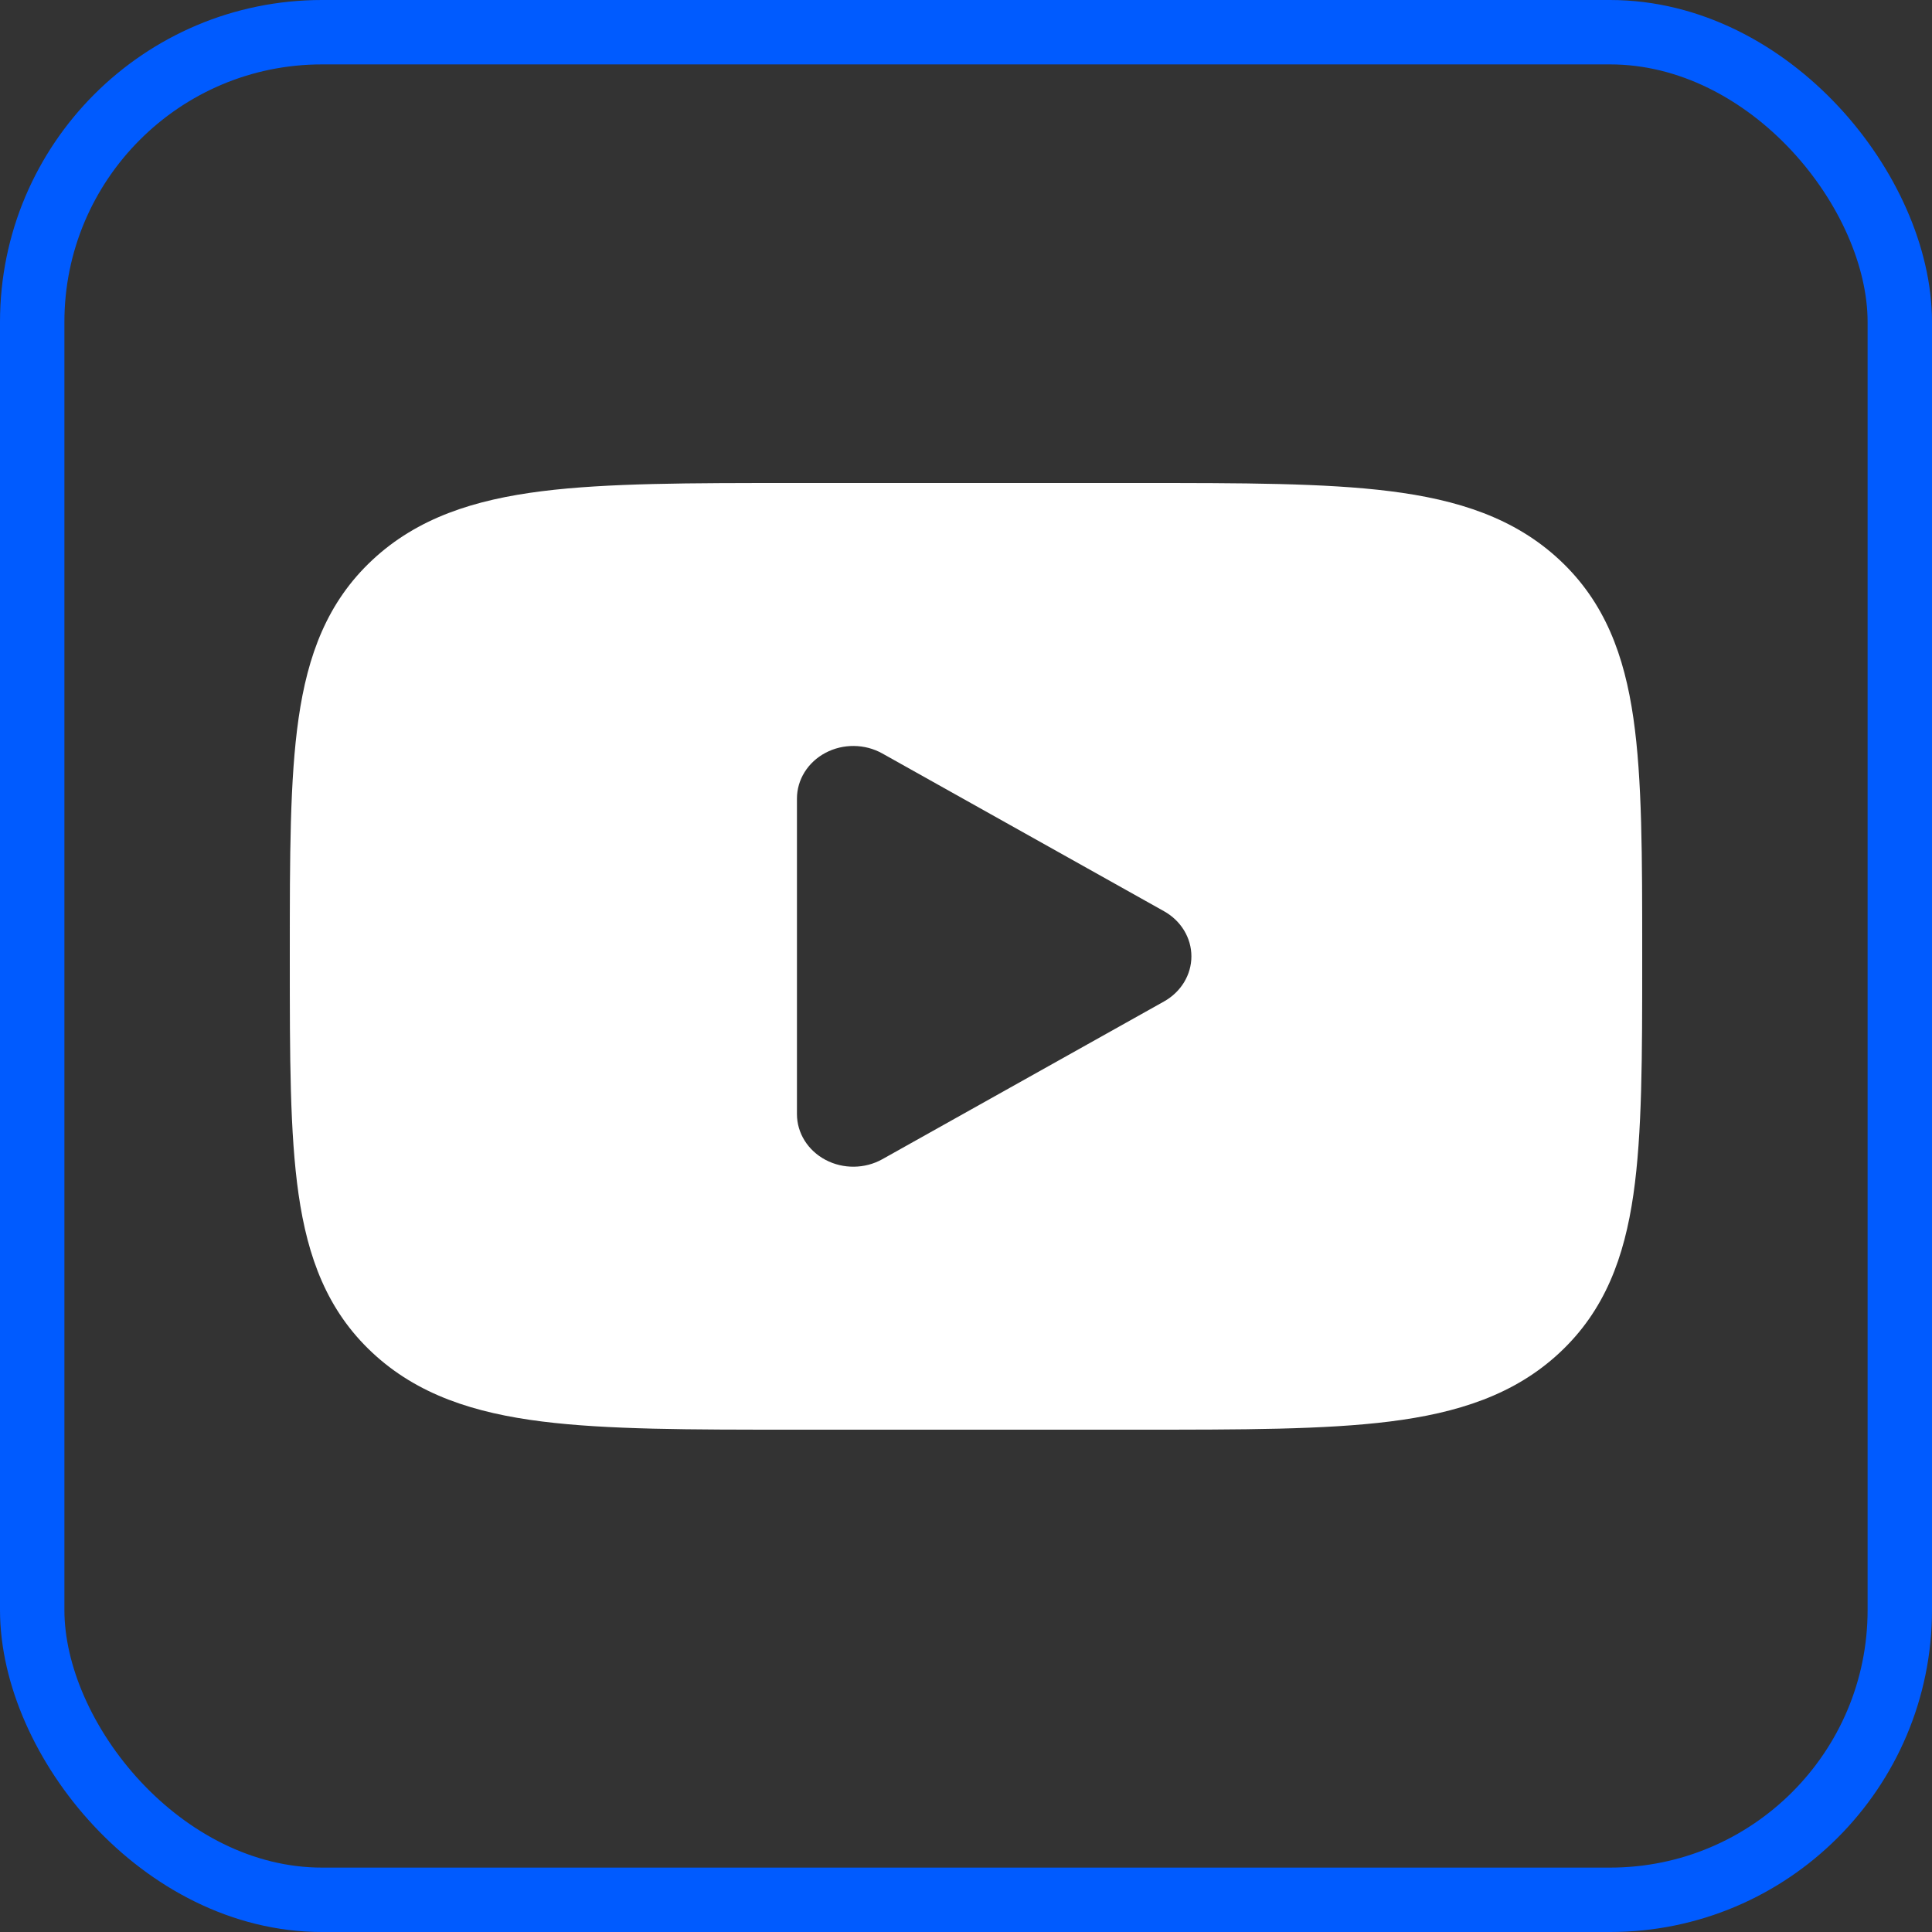
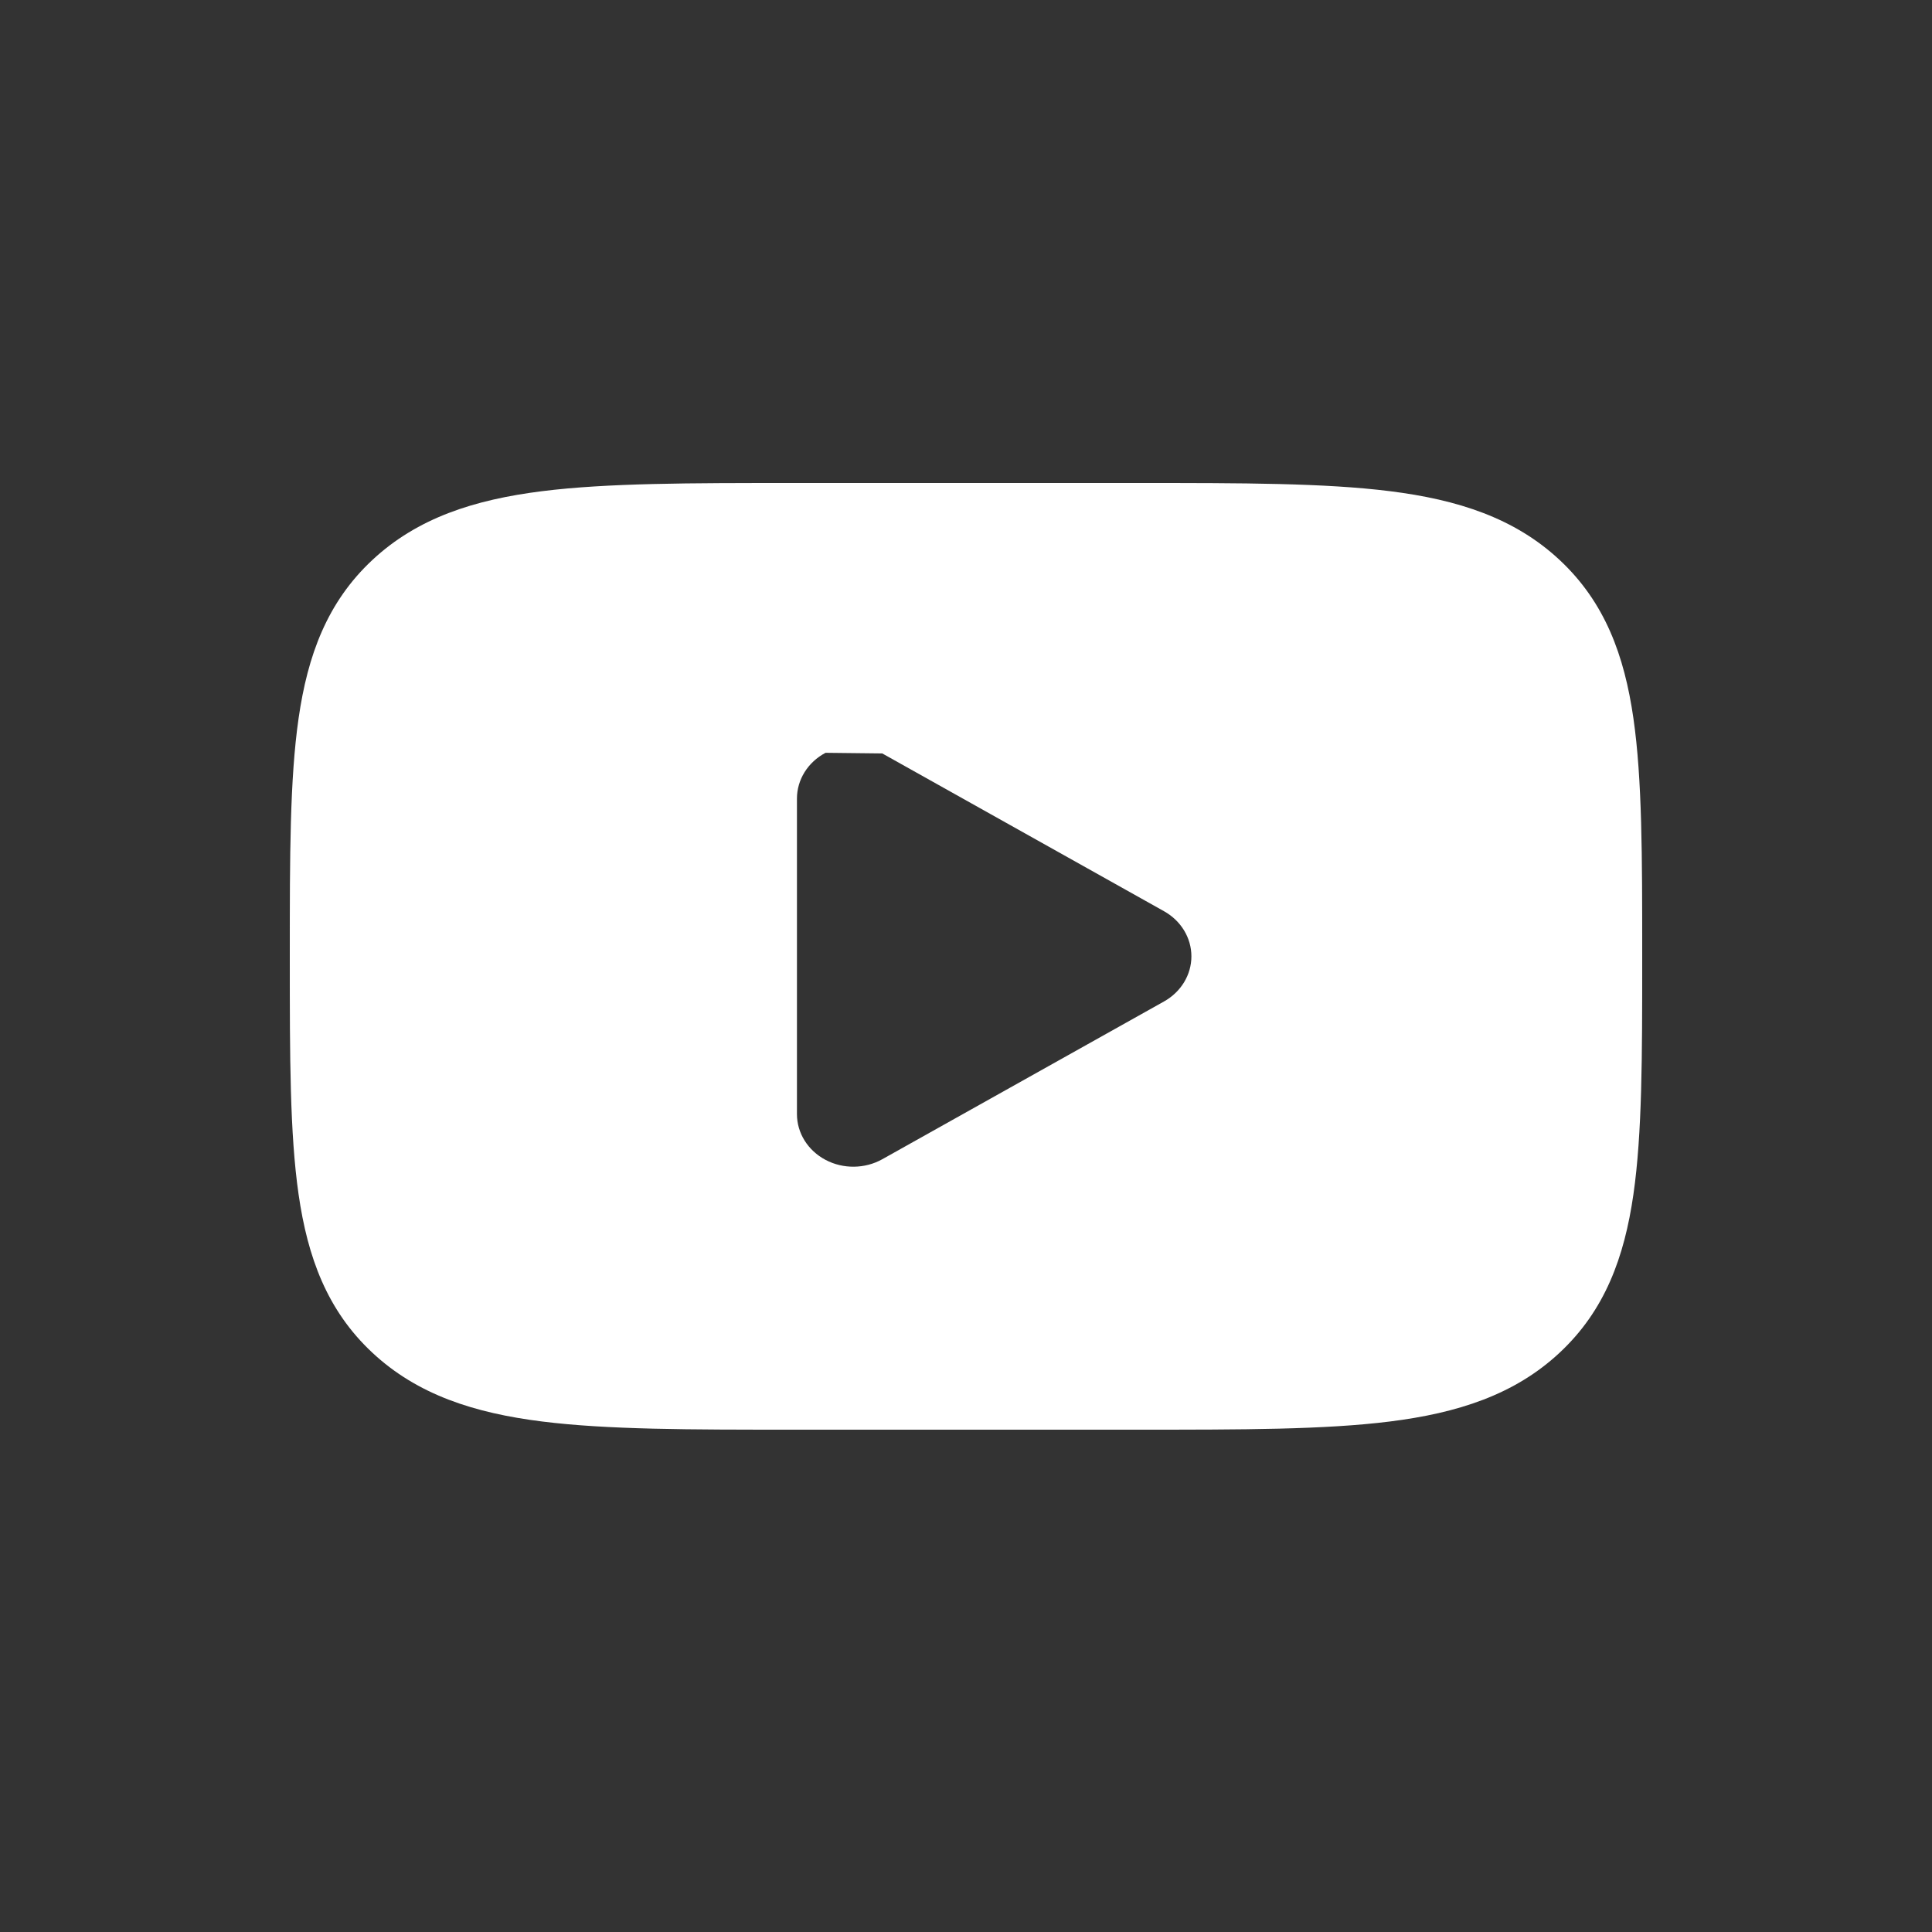
<svg xmlns="http://www.w3.org/2000/svg" width="60" height="60" viewBox="0 0 60 60" fill="none">
  <rect x="0" y="0" width="60" height="60" fill="#333333" stroke="none" />
-   <rect x="1" y="1" width="58" height="58" rx="9" stroke="#005BFF" stroke-width="2" />
-   <path d="M24.622 15H35.378C38.569 15 41.141 15 43.164 15.254C45.264 15.517 47.033 16.081 48.437 17.392C49.842 18.703 50.446 20.353 50.728 22.314C51 24.202 51 26.602 51 29.581V29.82C51 32.798 51 35.198 50.728 37.087C50.446 39.047 49.842 40.697 48.437 42.008C47.033 43.319 45.264 43.883 43.164 44.146C41.141 44.4 38.569 44.4 35.378 44.4H24.622C21.431 44.4 18.859 44.4 16.836 44.146C14.736 43.883 12.967 43.319 11.563 42.008C10.158 40.697 9.554 39.047 9.272 37.087C9 35.198 9 32.798 9 29.82V29.58C9 26.602 9 24.202 9.272 22.314C9.554 20.353 10.158 18.703 11.563 17.392C12.967 16.081 14.736 15.517 16.836 15.254C18.859 15 21.431 15 24.622 15ZM25.638 23.379C25.089 23.669 24.75 24.212 24.75 24.8V34.6C24.75 35.188 25.089 35.731 25.638 36.021C26.186 36.311 26.86 36.303 27.4 36.001L36.15 31.101C36.678 30.805 37 30.274 37 29.7C37 29.126 36.678 28.595 36.15 28.299L27.4 23.399C26.86 23.097 26.186 23.089 25.638 23.379Z" fill="white" />
+   <path d="M24.622 15H35.378C38.569 15 41.141 15 43.164 15.254C45.264 15.517 47.033 16.081 48.437 17.392C49.842 18.703 50.446 20.353 50.728 22.314C51 24.202 51 26.602 51 29.581V29.82C51 32.798 51 35.198 50.728 37.087C50.446 39.047 49.842 40.697 48.437 42.008C47.033 43.319 45.264 43.883 43.164 44.146C41.141 44.4 38.569 44.4 35.378 44.4H24.622C21.431 44.4 18.859 44.4 16.836 44.146C14.736 43.883 12.967 43.319 11.563 42.008C10.158 40.697 9.554 39.047 9.272 37.087C9 35.198 9 32.798 9 29.82V29.58C9 26.602 9 24.202 9.272 22.314C9.554 20.353 10.158 18.703 11.563 17.392C12.967 16.081 14.736 15.517 16.836 15.254C18.859 15 21.431 15 24.622 15ZM25.638 23.379C25.089 23.669 24.75 24.212 24.75 24.8V34.6C24.75 35.188 25.089 35.731 25.638 36.021C26.186 36.311 26.86 36.303 27.4 36.001L36.15 31.101C36.678 30.805 37 30.274 37 29.7C37 29.126 36.678 28.595 36.15 28.299L27.4 23.399Z" fill="white" />
</svg>